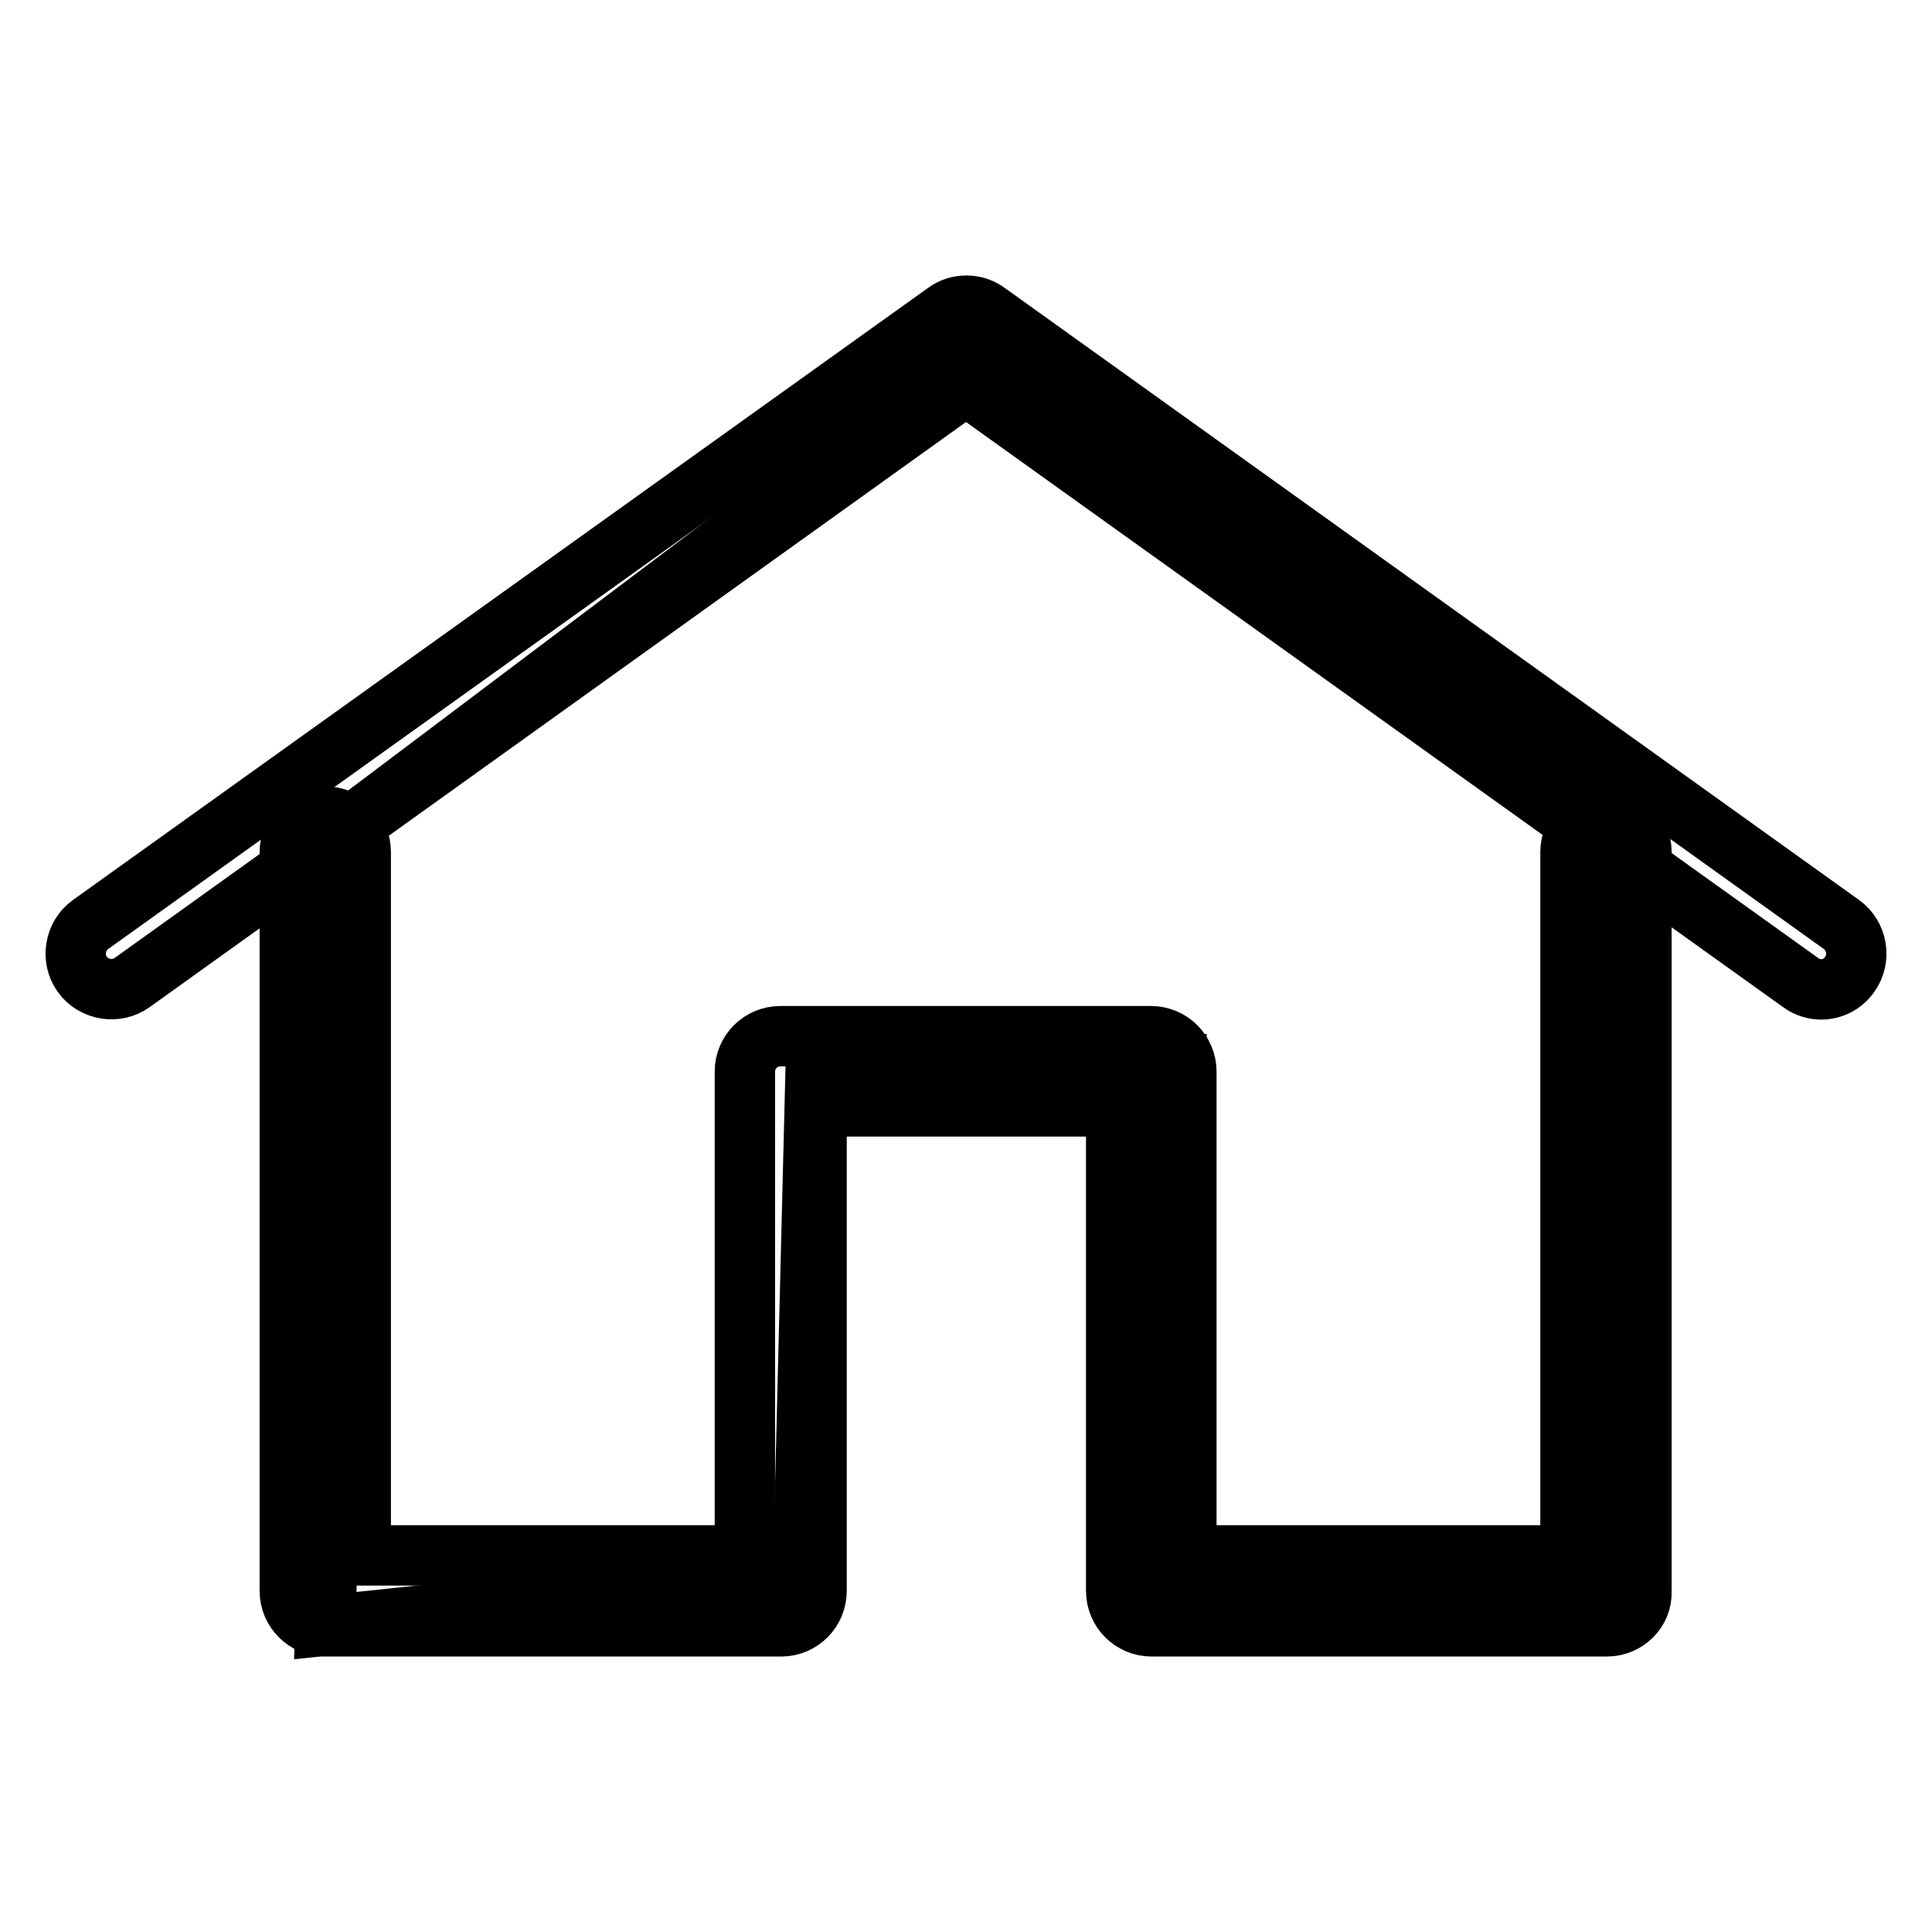
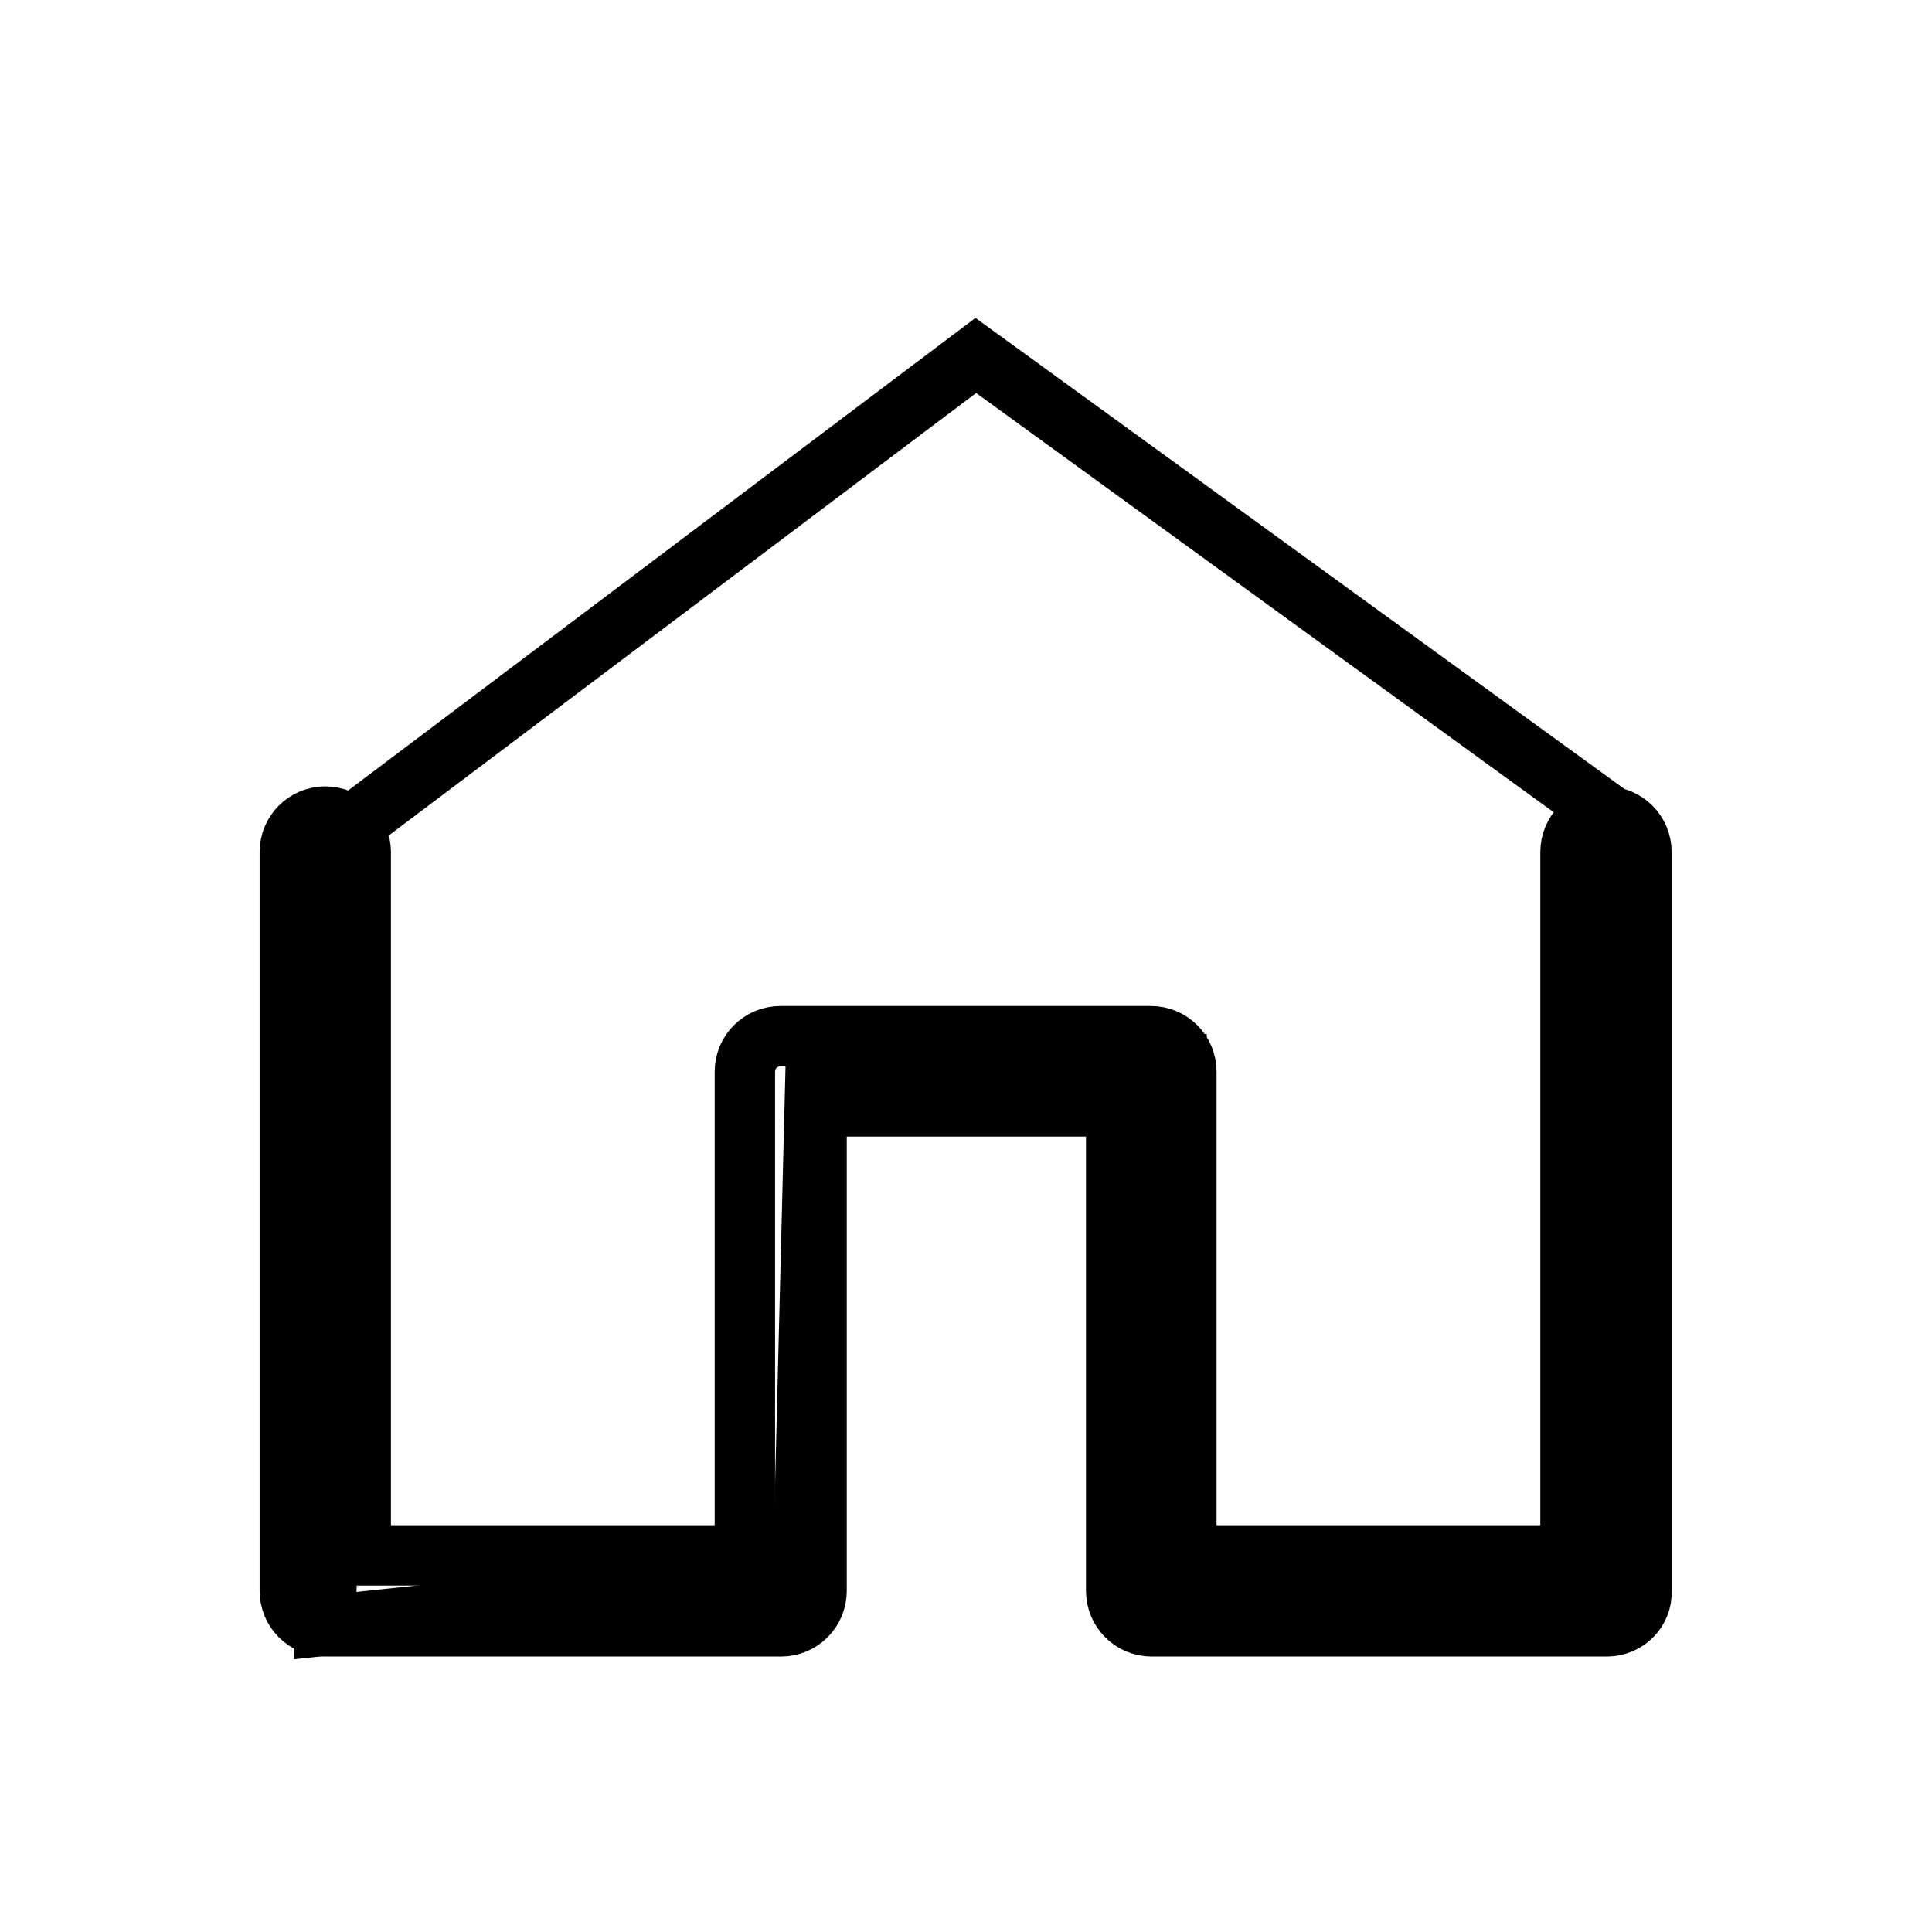
<svg xmlns="http://www.w3.org/2000/svg" version="1.1" x="0px" y="0px" viewBox="0 0 256 256" enable-background="new 0 0 256 256" xml:space="preserve">
  <g>
    <g>
      <path stroke-width="8" fill-opacity="0" stroke="#000000" d="M212.9,215.5h-60.3c-2.6,0-4.7-2.1-4.7-4.7v-64.2h-39.7v64.2c0,2.6-2.1,4.7-4.7,4.7H43.1c-2.6,0-4.7-2.1-4.7-4.7v-97.9c0-2.6,2.1-4.7,4.7-4.7c2.6,0,4.7,2.1,4.7,4.7v93.2h50.9v-64.1c0-2.6,2.1-4.7,4.7-4.7h49.1c2.6,0,4.7,2.1,4.7,4.7v64.1h50.9v-93.2c0-2.6,2.1-4.7,4.7-4.7c2.6,0,4.7,2.1,4.7,4.7v98C217.6,213.4,215.5,215.5,212.9,215.5L212.9,215.5z" />
-       <path stroke-width="8" fill-opacity="0" stroke="#000000" d="M241.3,131.1c-0.9,0-1.9-0.3-2.7-0.9L128,51L17.5,130.2c-2.1,1.5-5.1,1-6.6-1.1c-1.5-2.1-1-5.1,1.1-6.6l113.3-81.1c1.6-1.2,3.9-1.2,5.5,0L244,122.5c2.1,1.5,2.6,4.5,1.1,6.6C244.2,130.4,242.8,131.1,241.3,131.1L241.3,131.1z" />
      <path stroke-width="8" fill-opacity="0" stroke="#000000" d="M46.2,109.7l83.1-62.6l86.1,62.5l-0.7,102.2l-62.6,0.2l3.6-71l-47.6-0.2l-1.7,67.9l-63.3,6.7L46.2,109.7z" />
    </g>
  </g>
</svg>